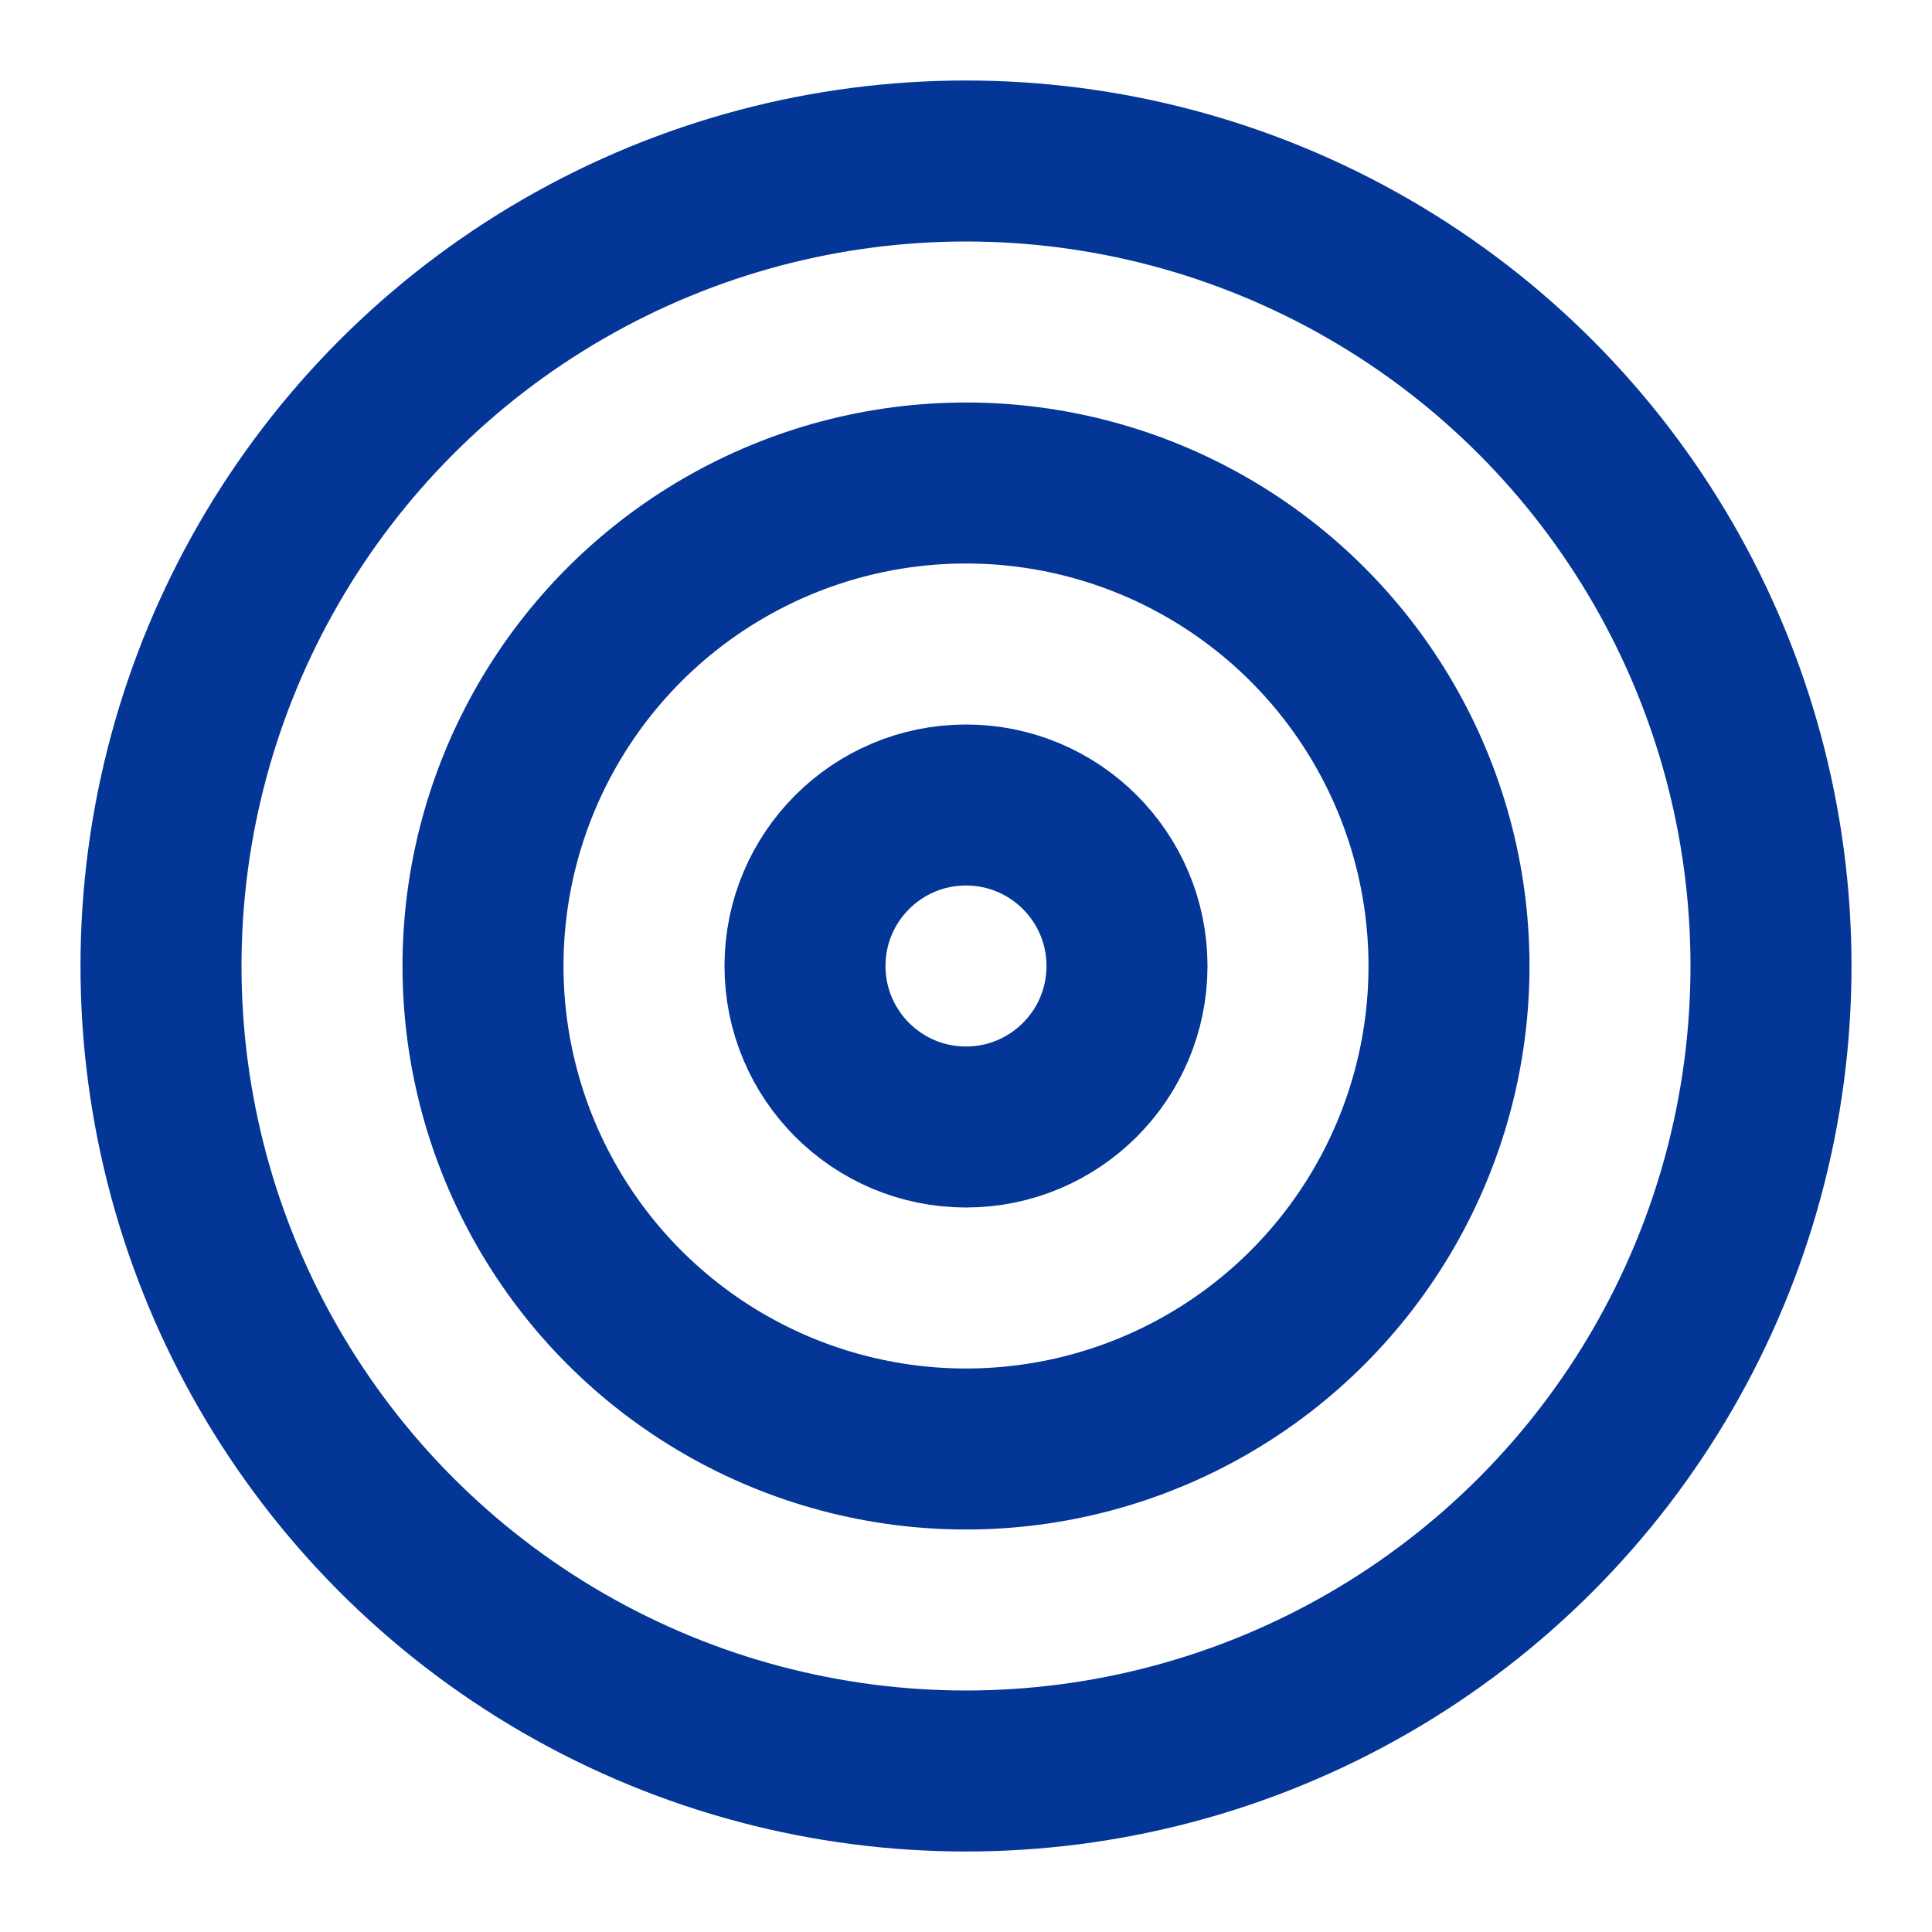
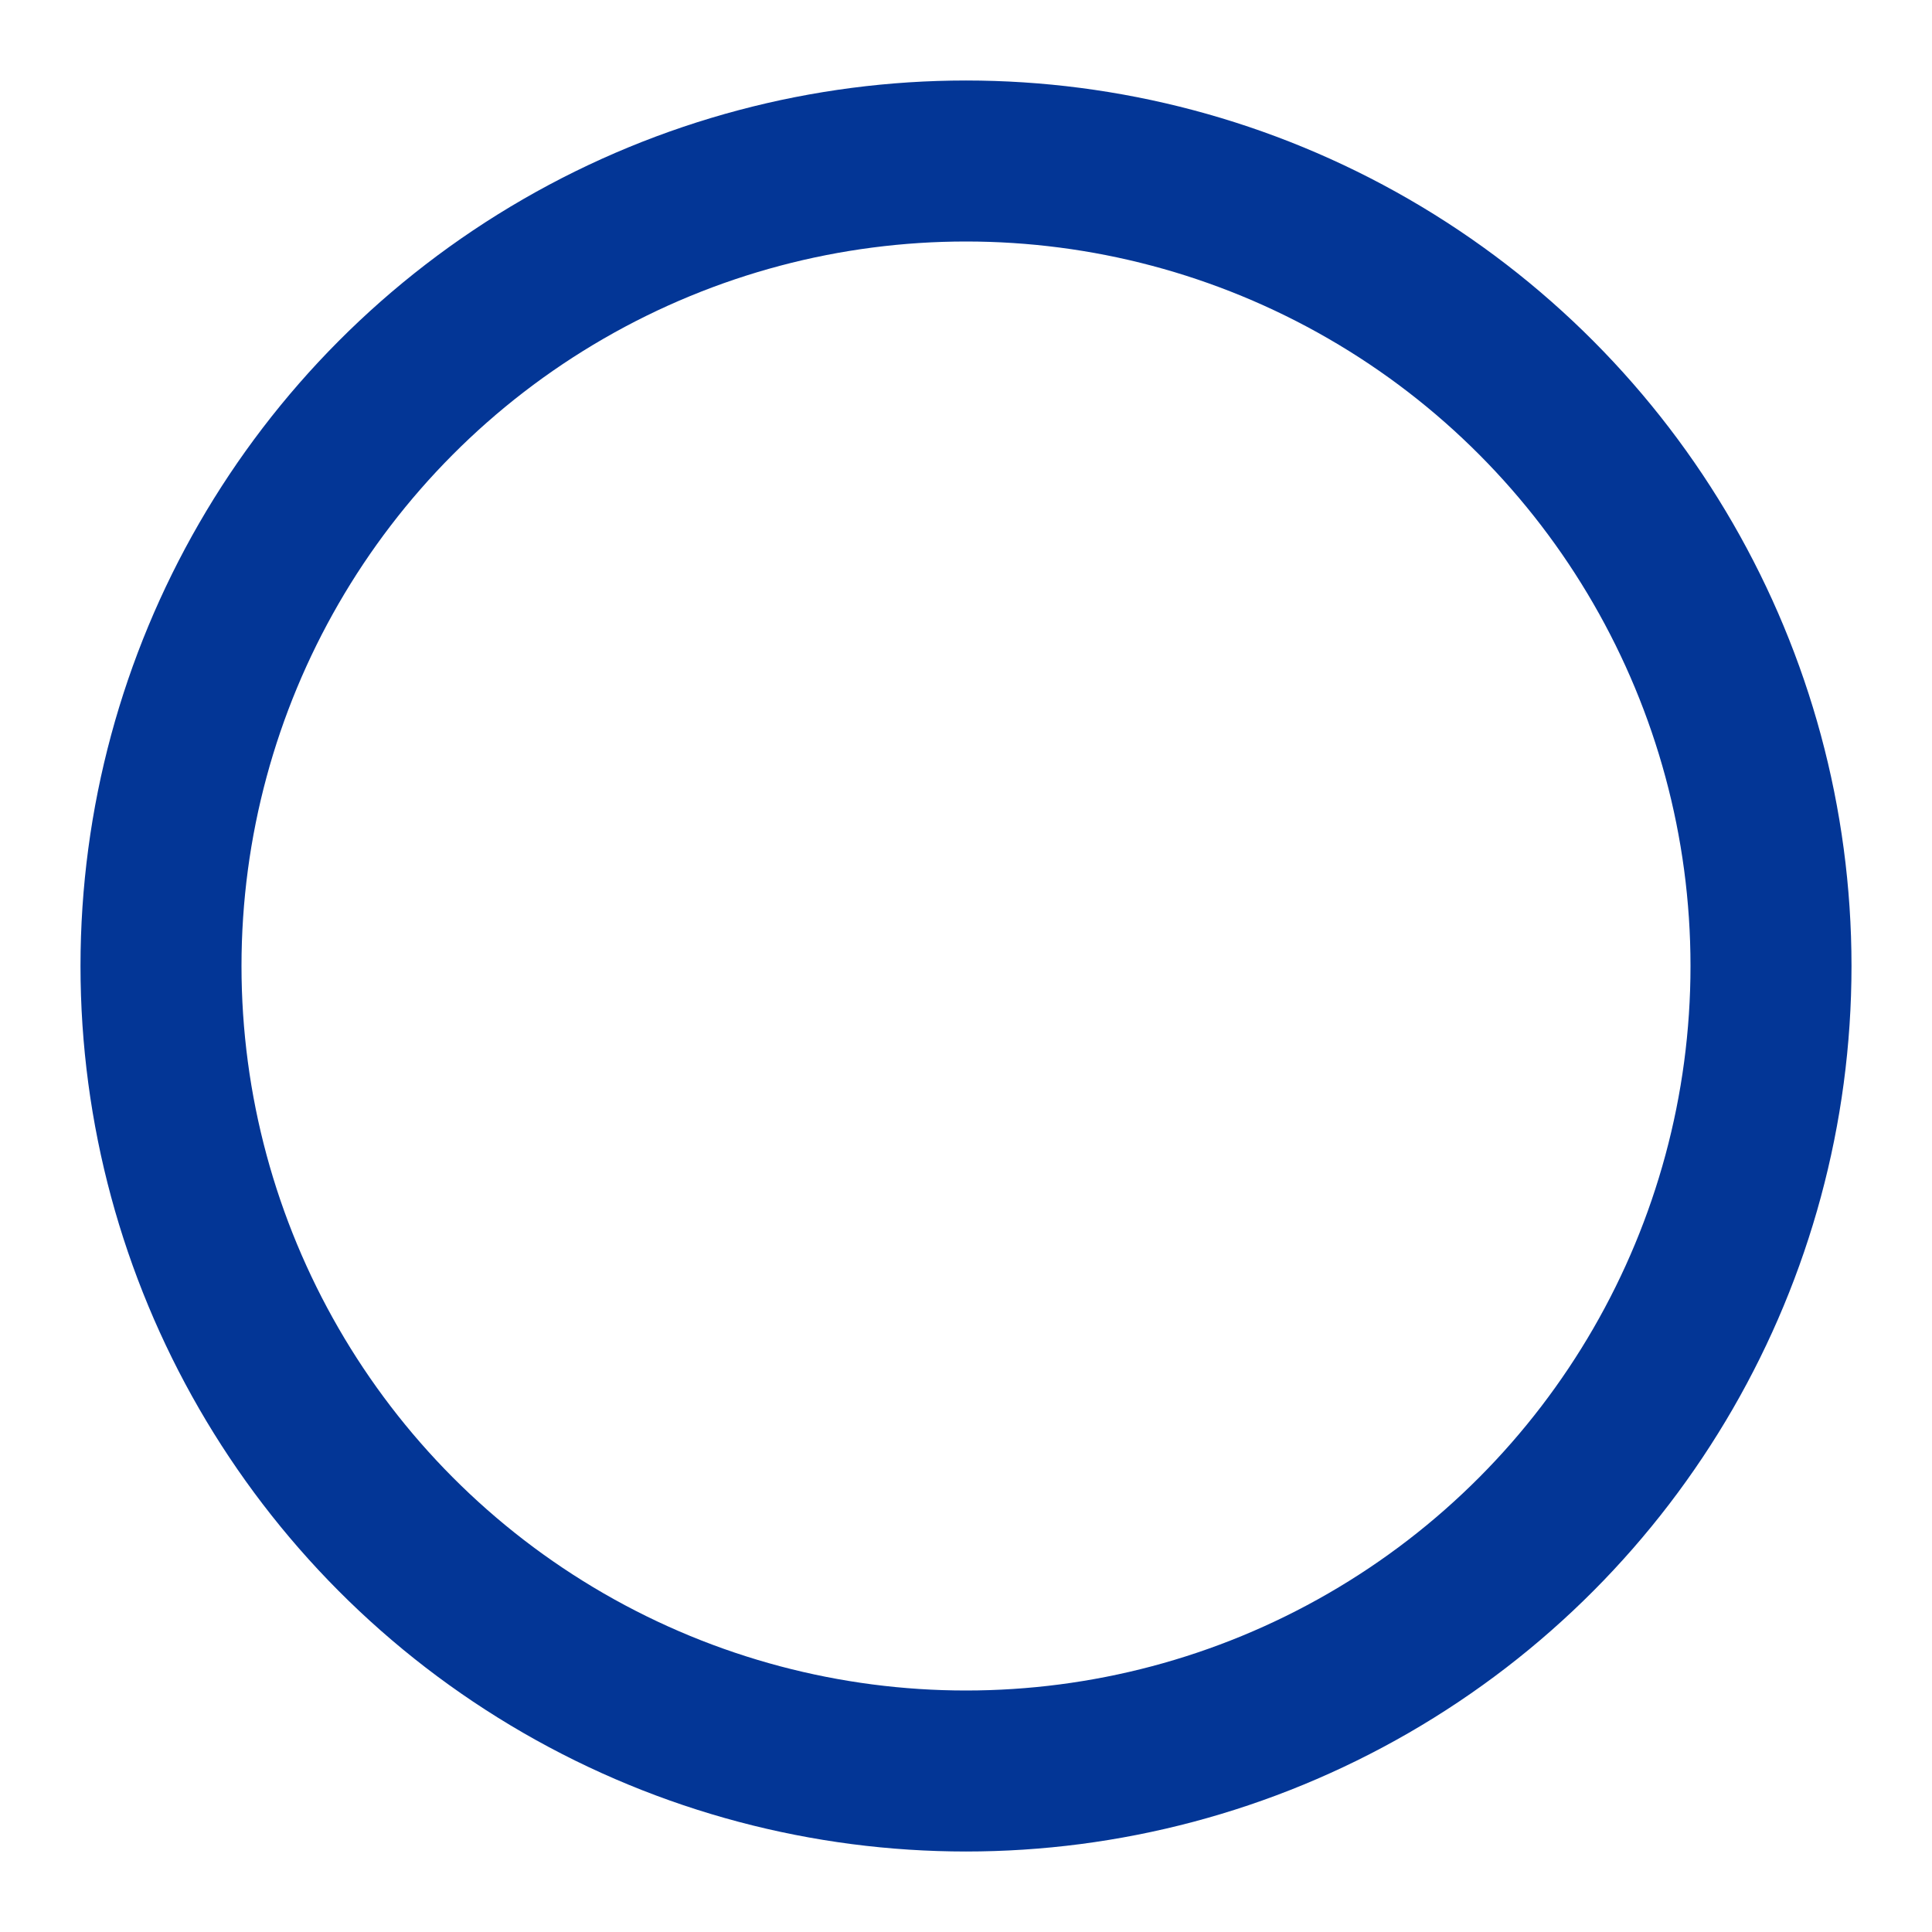
<svg xmlns="http://www.w3.org/2000/svg" color="#033696" width="24" height="24" viewBox="0 0 24 24" fill="none" stroke="currentColor" stroke-width="2" stroke-linecap="round" stroke-linejoin="round" class="lucide lucide-target h-6 w-6 text-primary" data-lov-id="src/pages/AshwagandhaExtract.tsx:209:18" data-lov-name="Target" data-component-path="src/pages/AshwagandhaExtract.tsx" data-component-line="209" data-component-file="AshwagandhaExtract.tsx" data-component-name="Target" data-component-content="%7B%22className%22%3A%22h-6%20w-6%20text-primary%22%7D">
  <circle cx="12" cy="12" r="10" />
-   <circle cx="12" cy="12" r="6" />
-   <circle cx="12" cy="12" r="2" />
</svg>